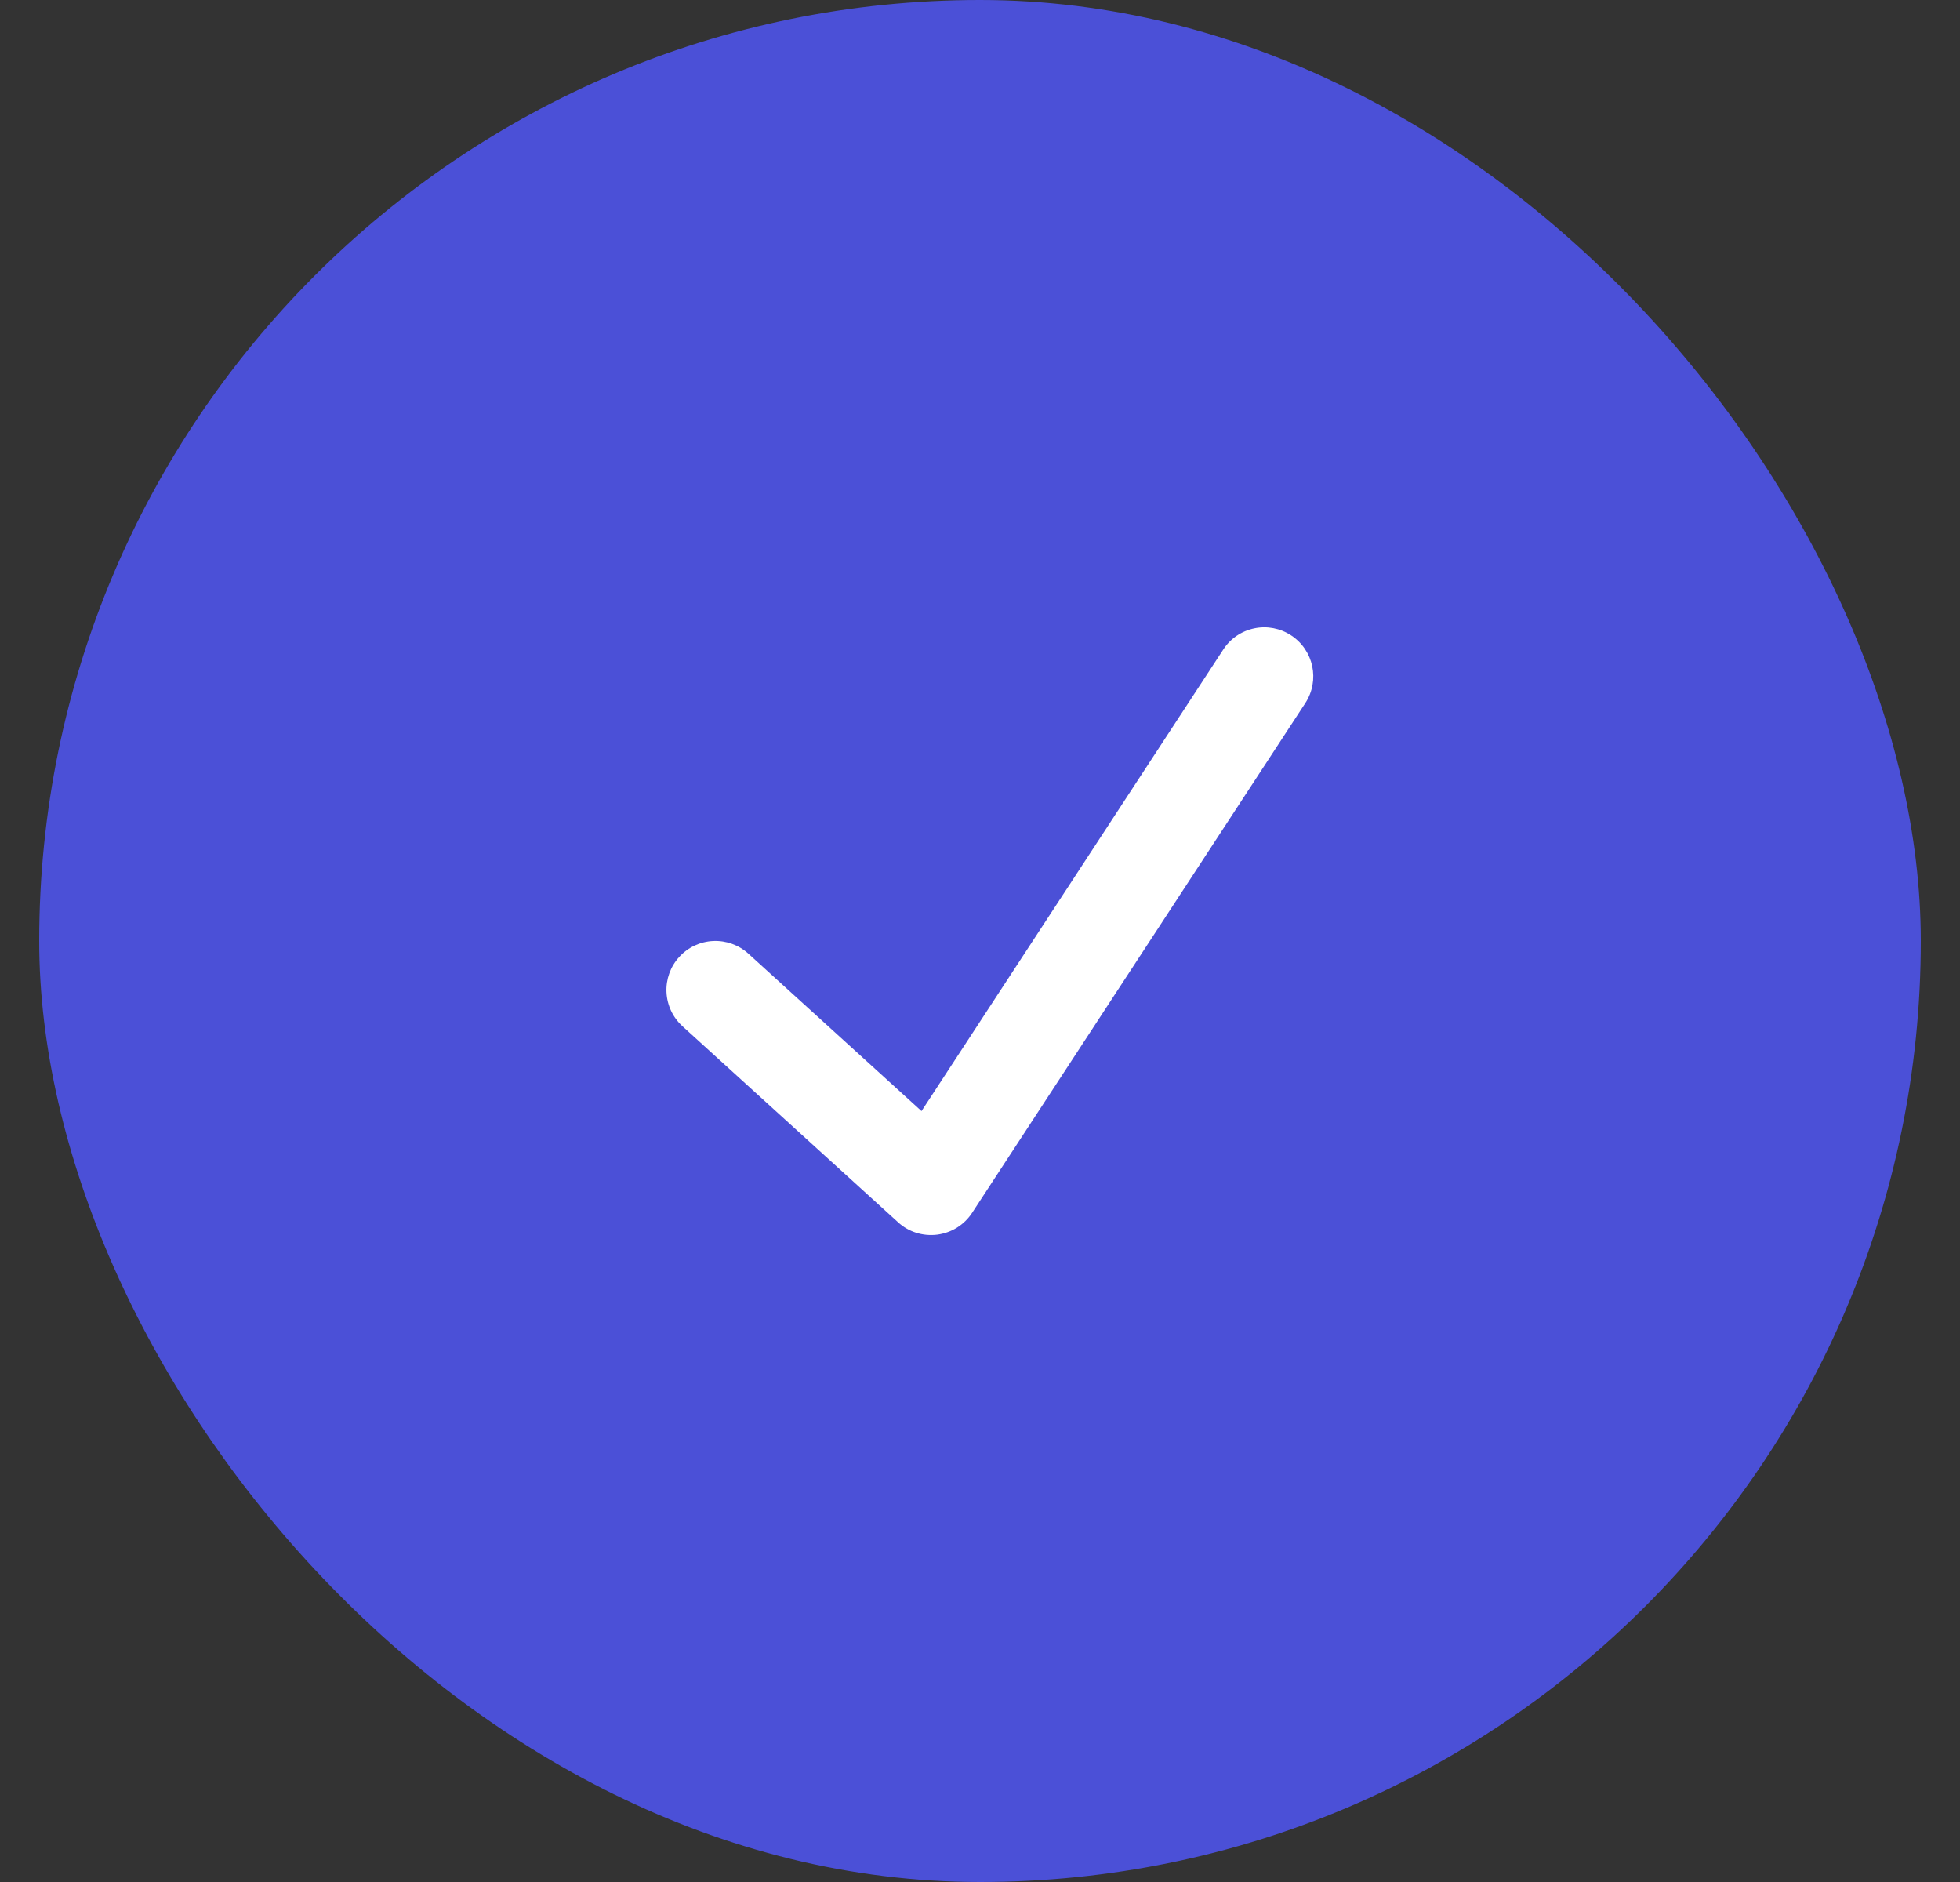
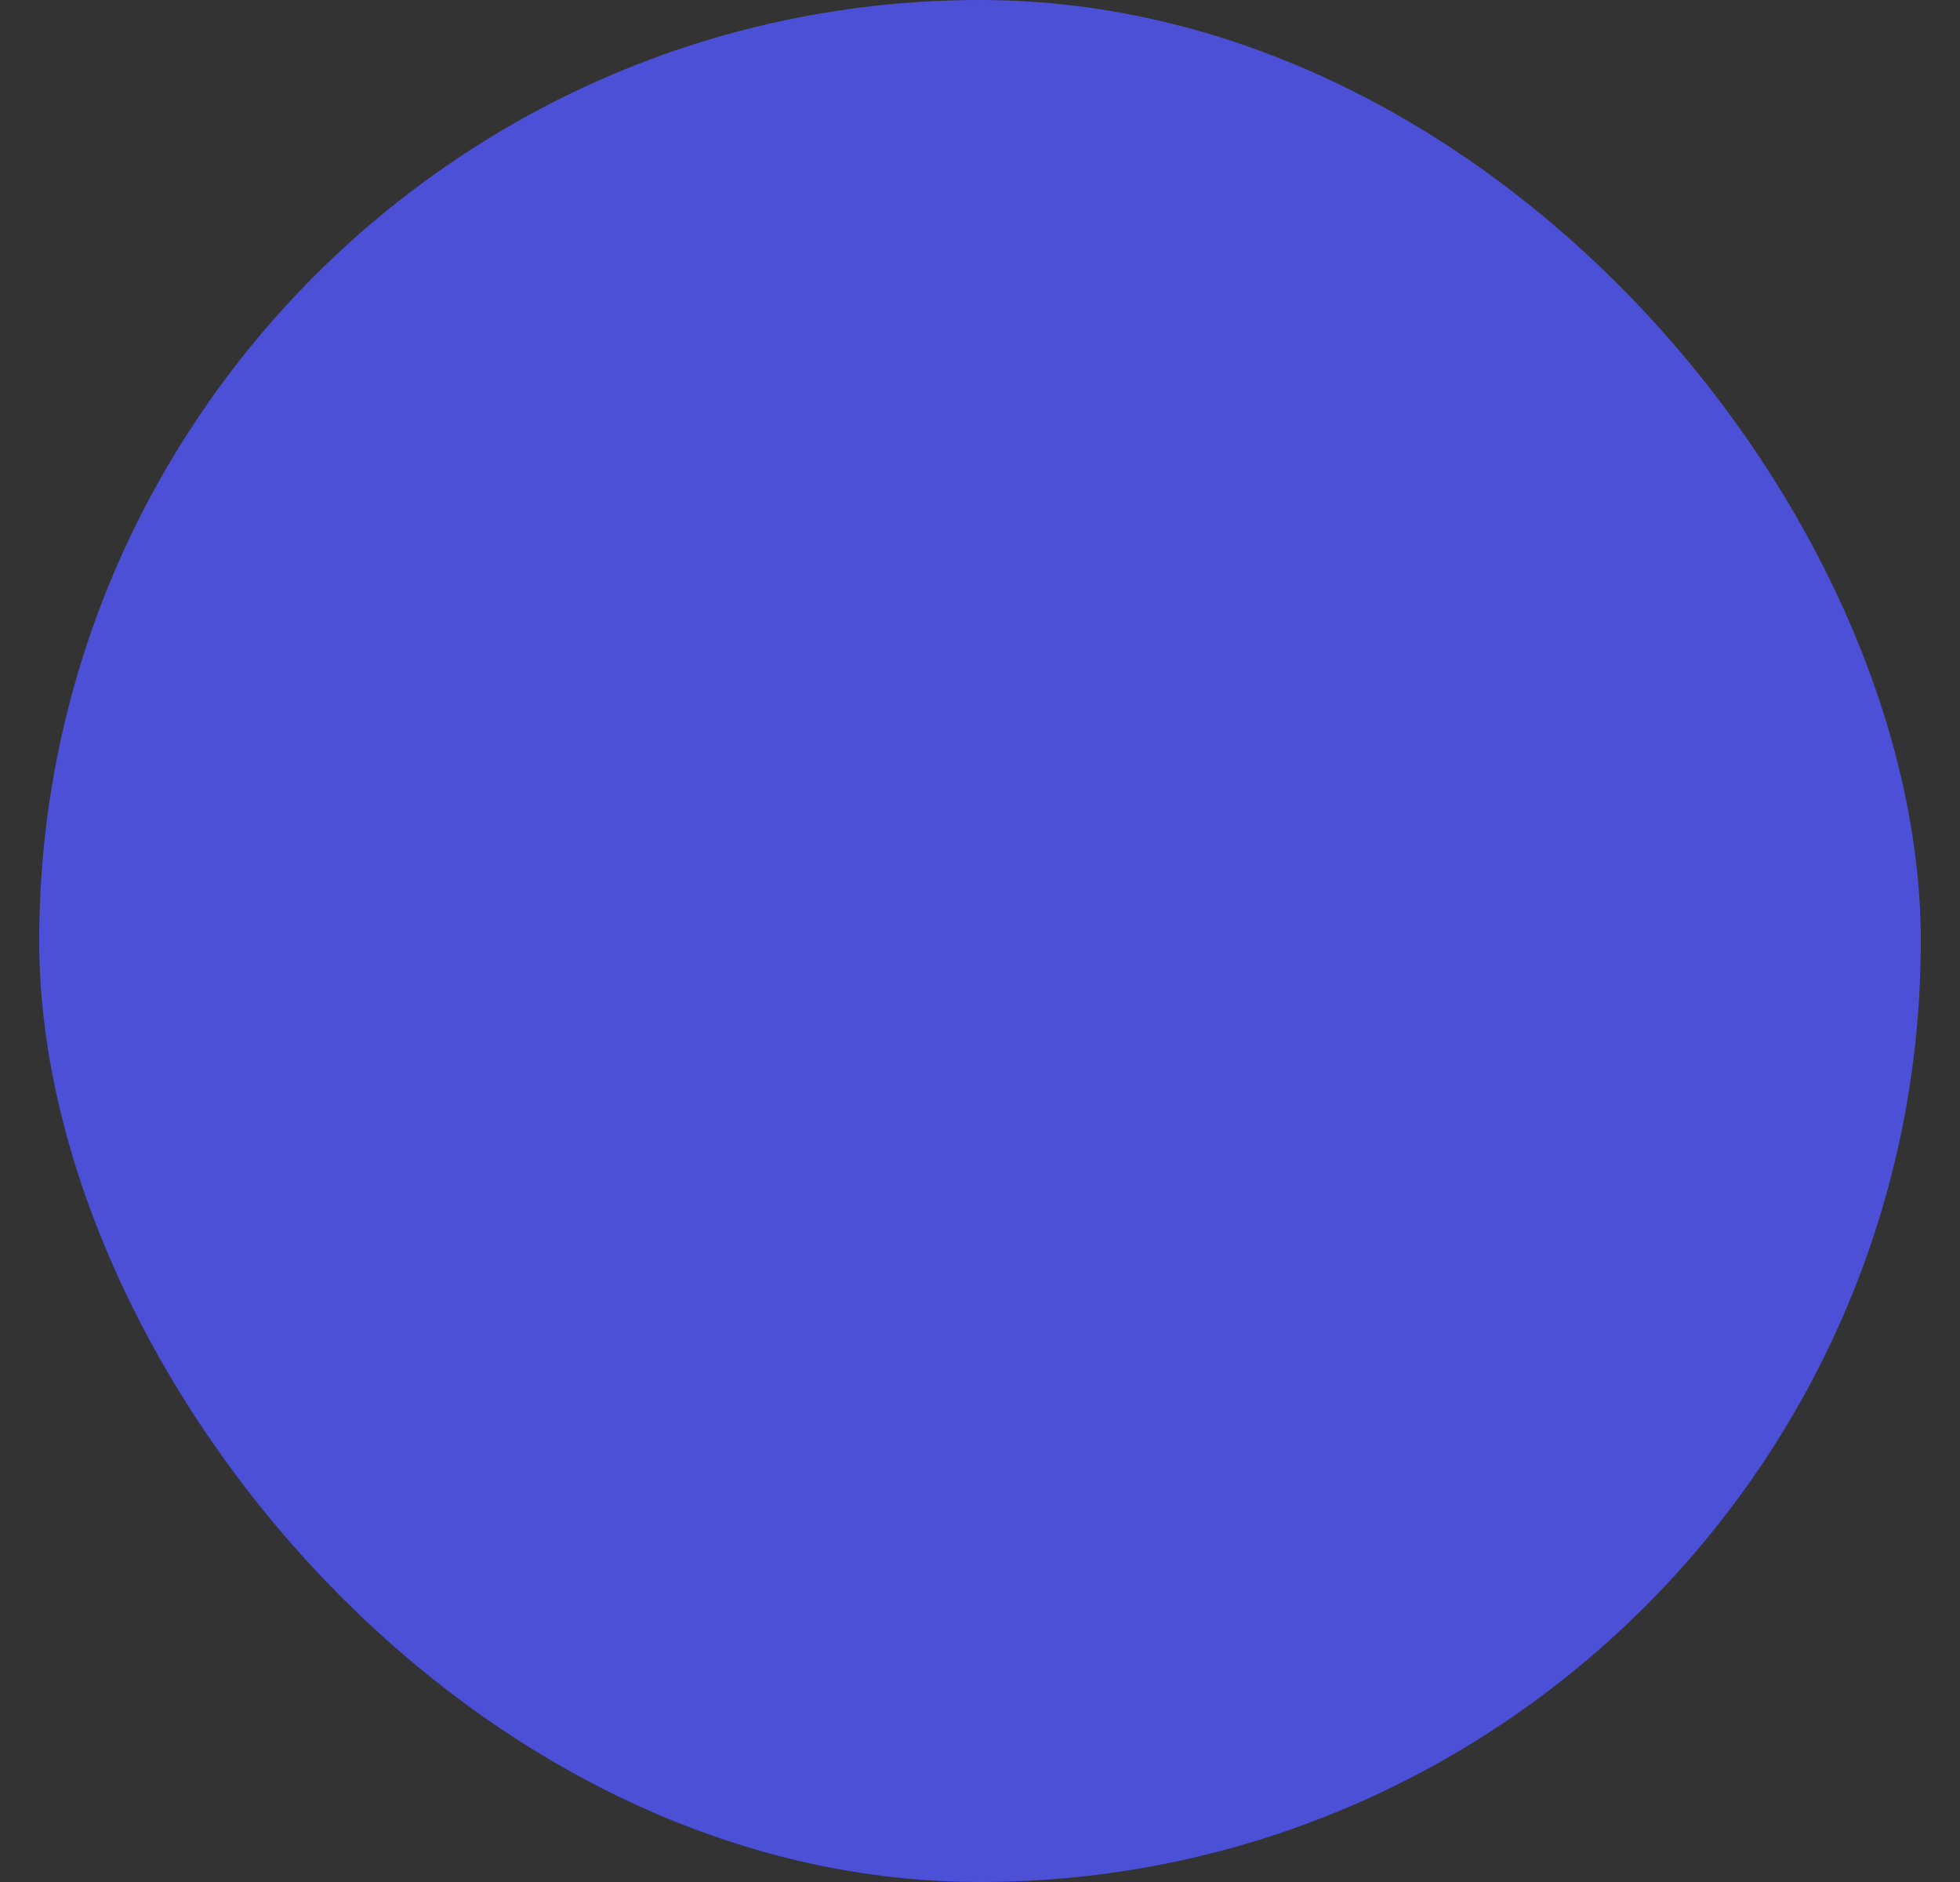
<svg xmlns="http://www.w3.org/2000/svg" width="25" height="24" viewBox="0 0 25 24" fill="none">
  <rect x="0" y="0" width="25" height="24" fill="#333333" stroke="none" />
  <rect x="0.5" width="24" height="24" rx="12" fill="#4B50D7" />
-   <path fill-rule="evenodd" clip-rule="evenodd" d="M16.468 8.102C16.757 8.291 16.838 8.678 16.649 8.967L12.399 15.467C12.349 15.543 12.284 15.607 12.207 15.655C12.13 15.703 12.044 15.733 11.954 15.745C11.864 15.756 11.773 15.748 11.687 15.721C11.601 15.694 11.521 15.648 11.455 15.587L8.705 13.087C8.582 12.975 8.509 12.82 8.501 12.654C8.493 12.489 8.551 12.326 8.663 12.204C8.774 12.081 8.93 12.008 9.095 12C9.261 11.992 9.423 12.05 9.546 12.162L11.754 14.169L15.603 8.283C15.693 8.144 15.835 8.047 15.998 8.013C16.16 7.979 16.329 8.011 16.468 8.102Z" fill="white" />
</svg>